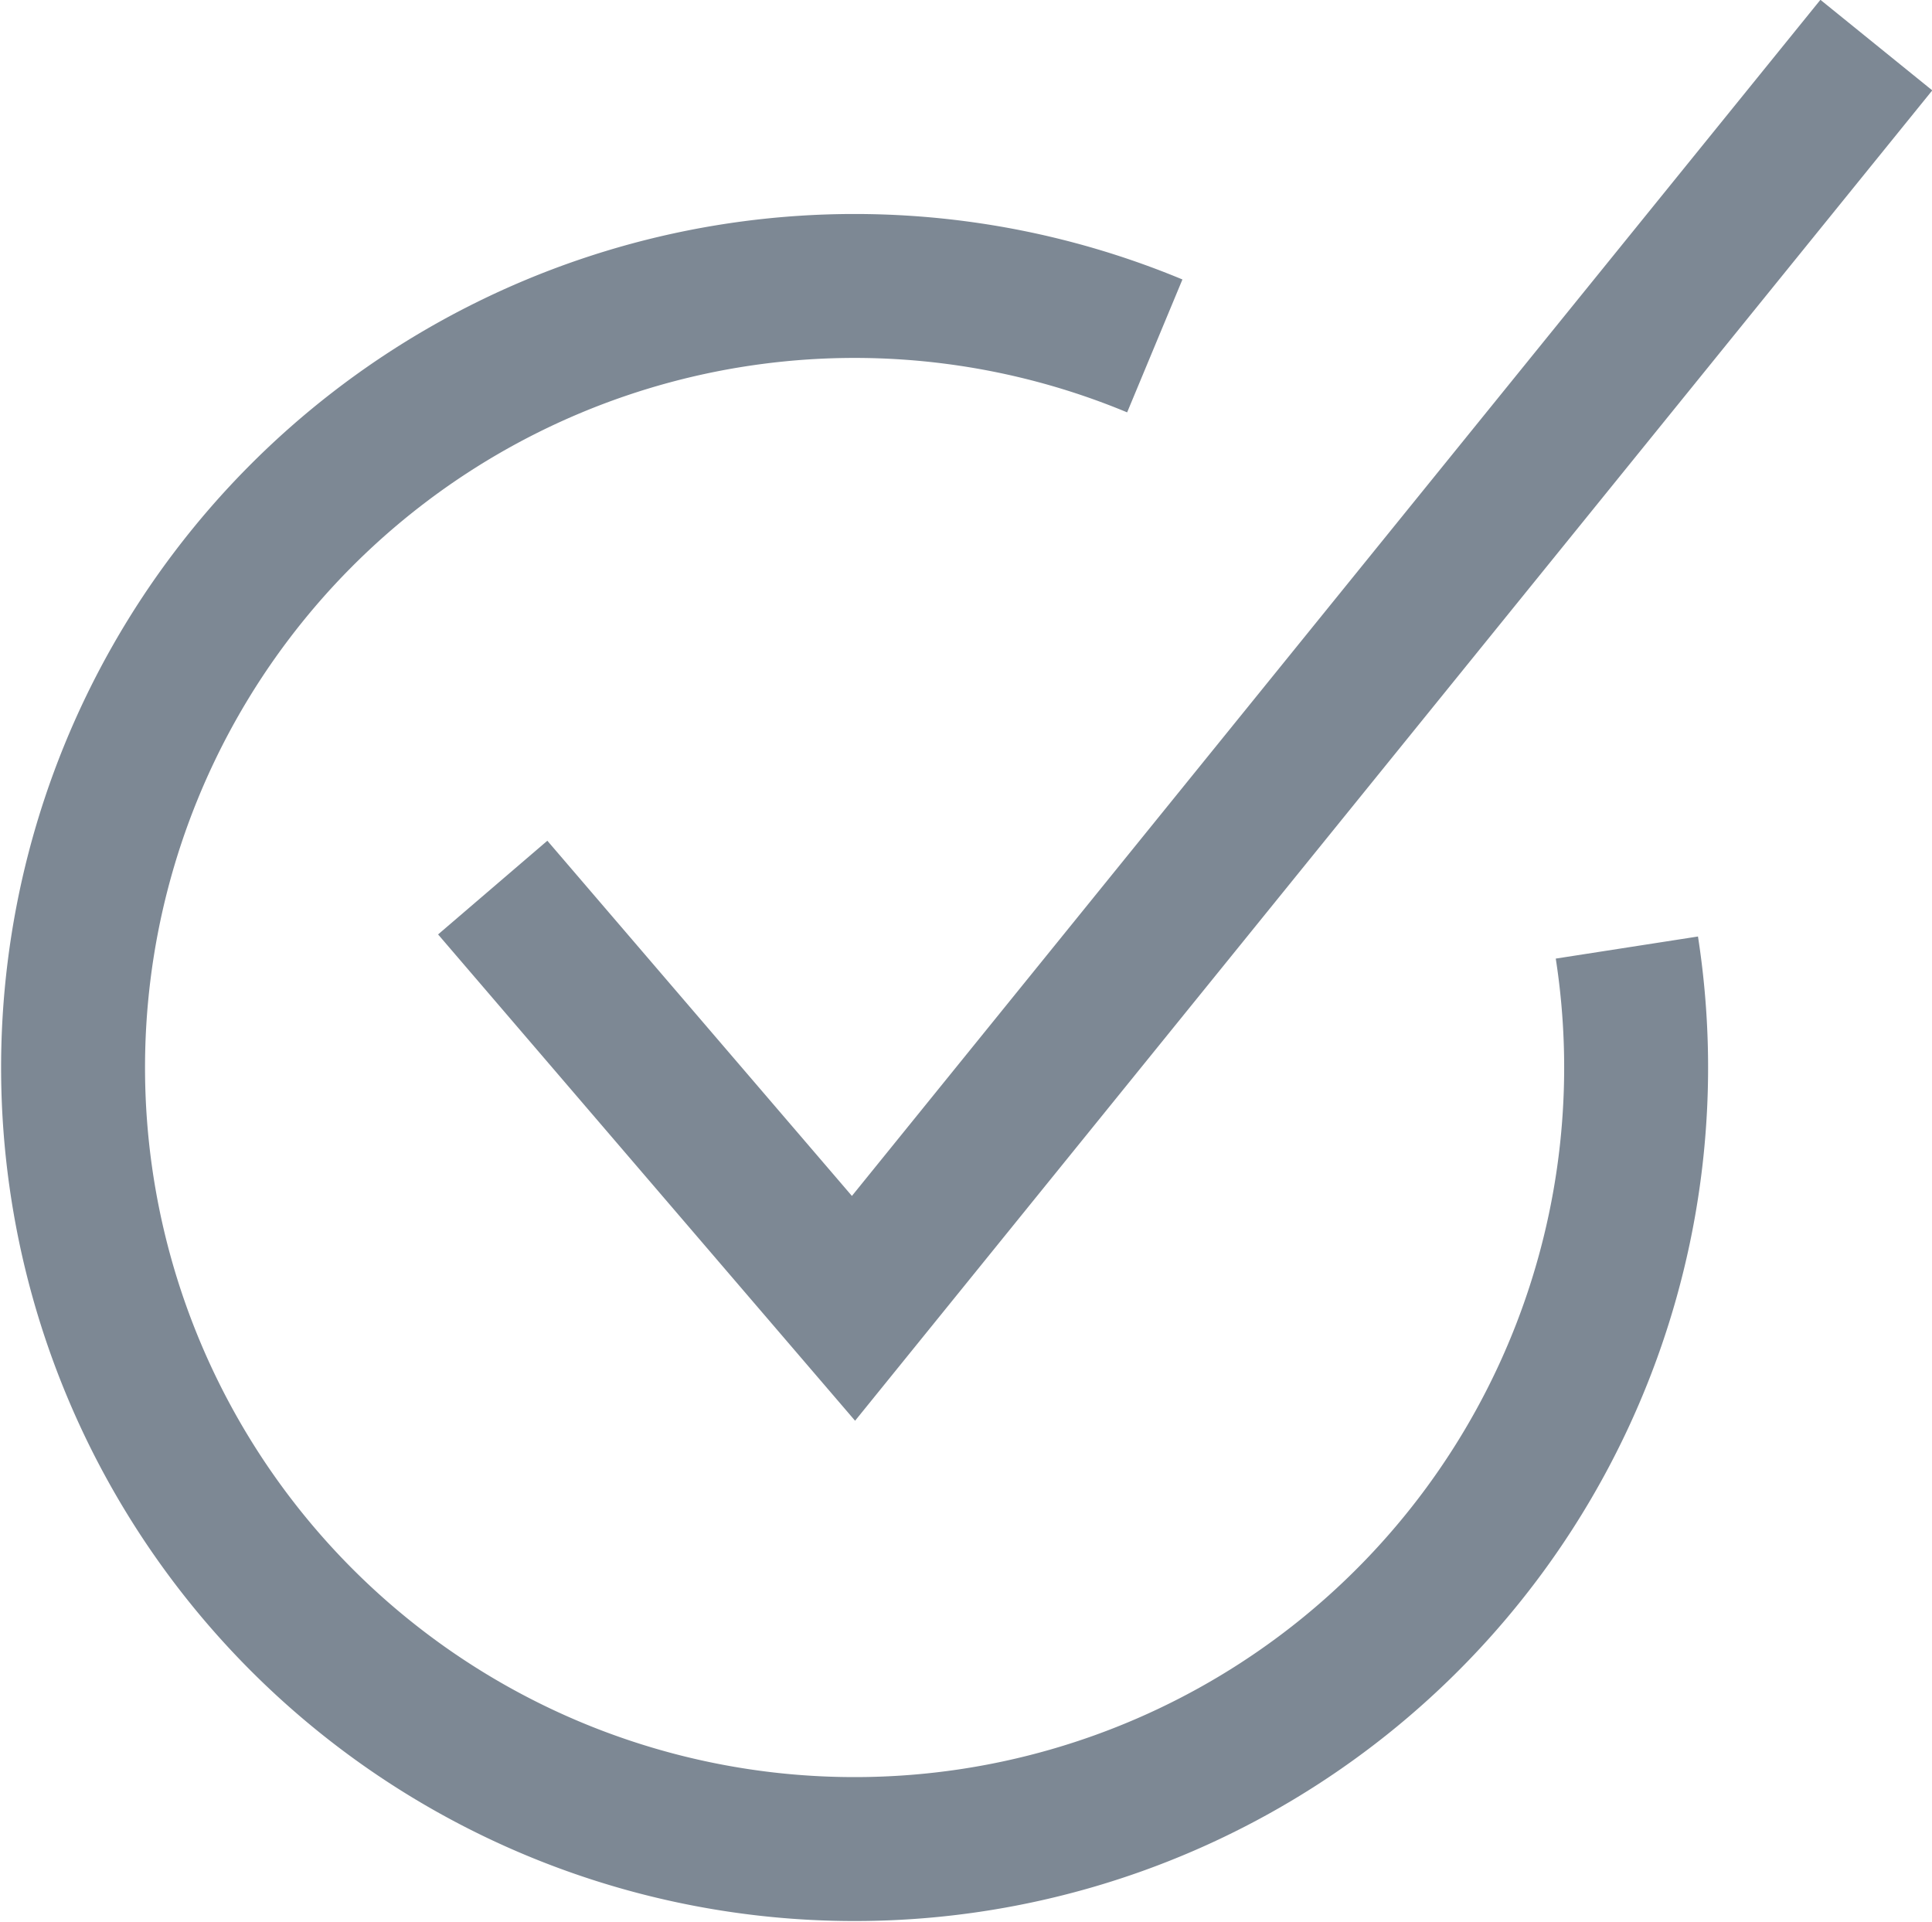
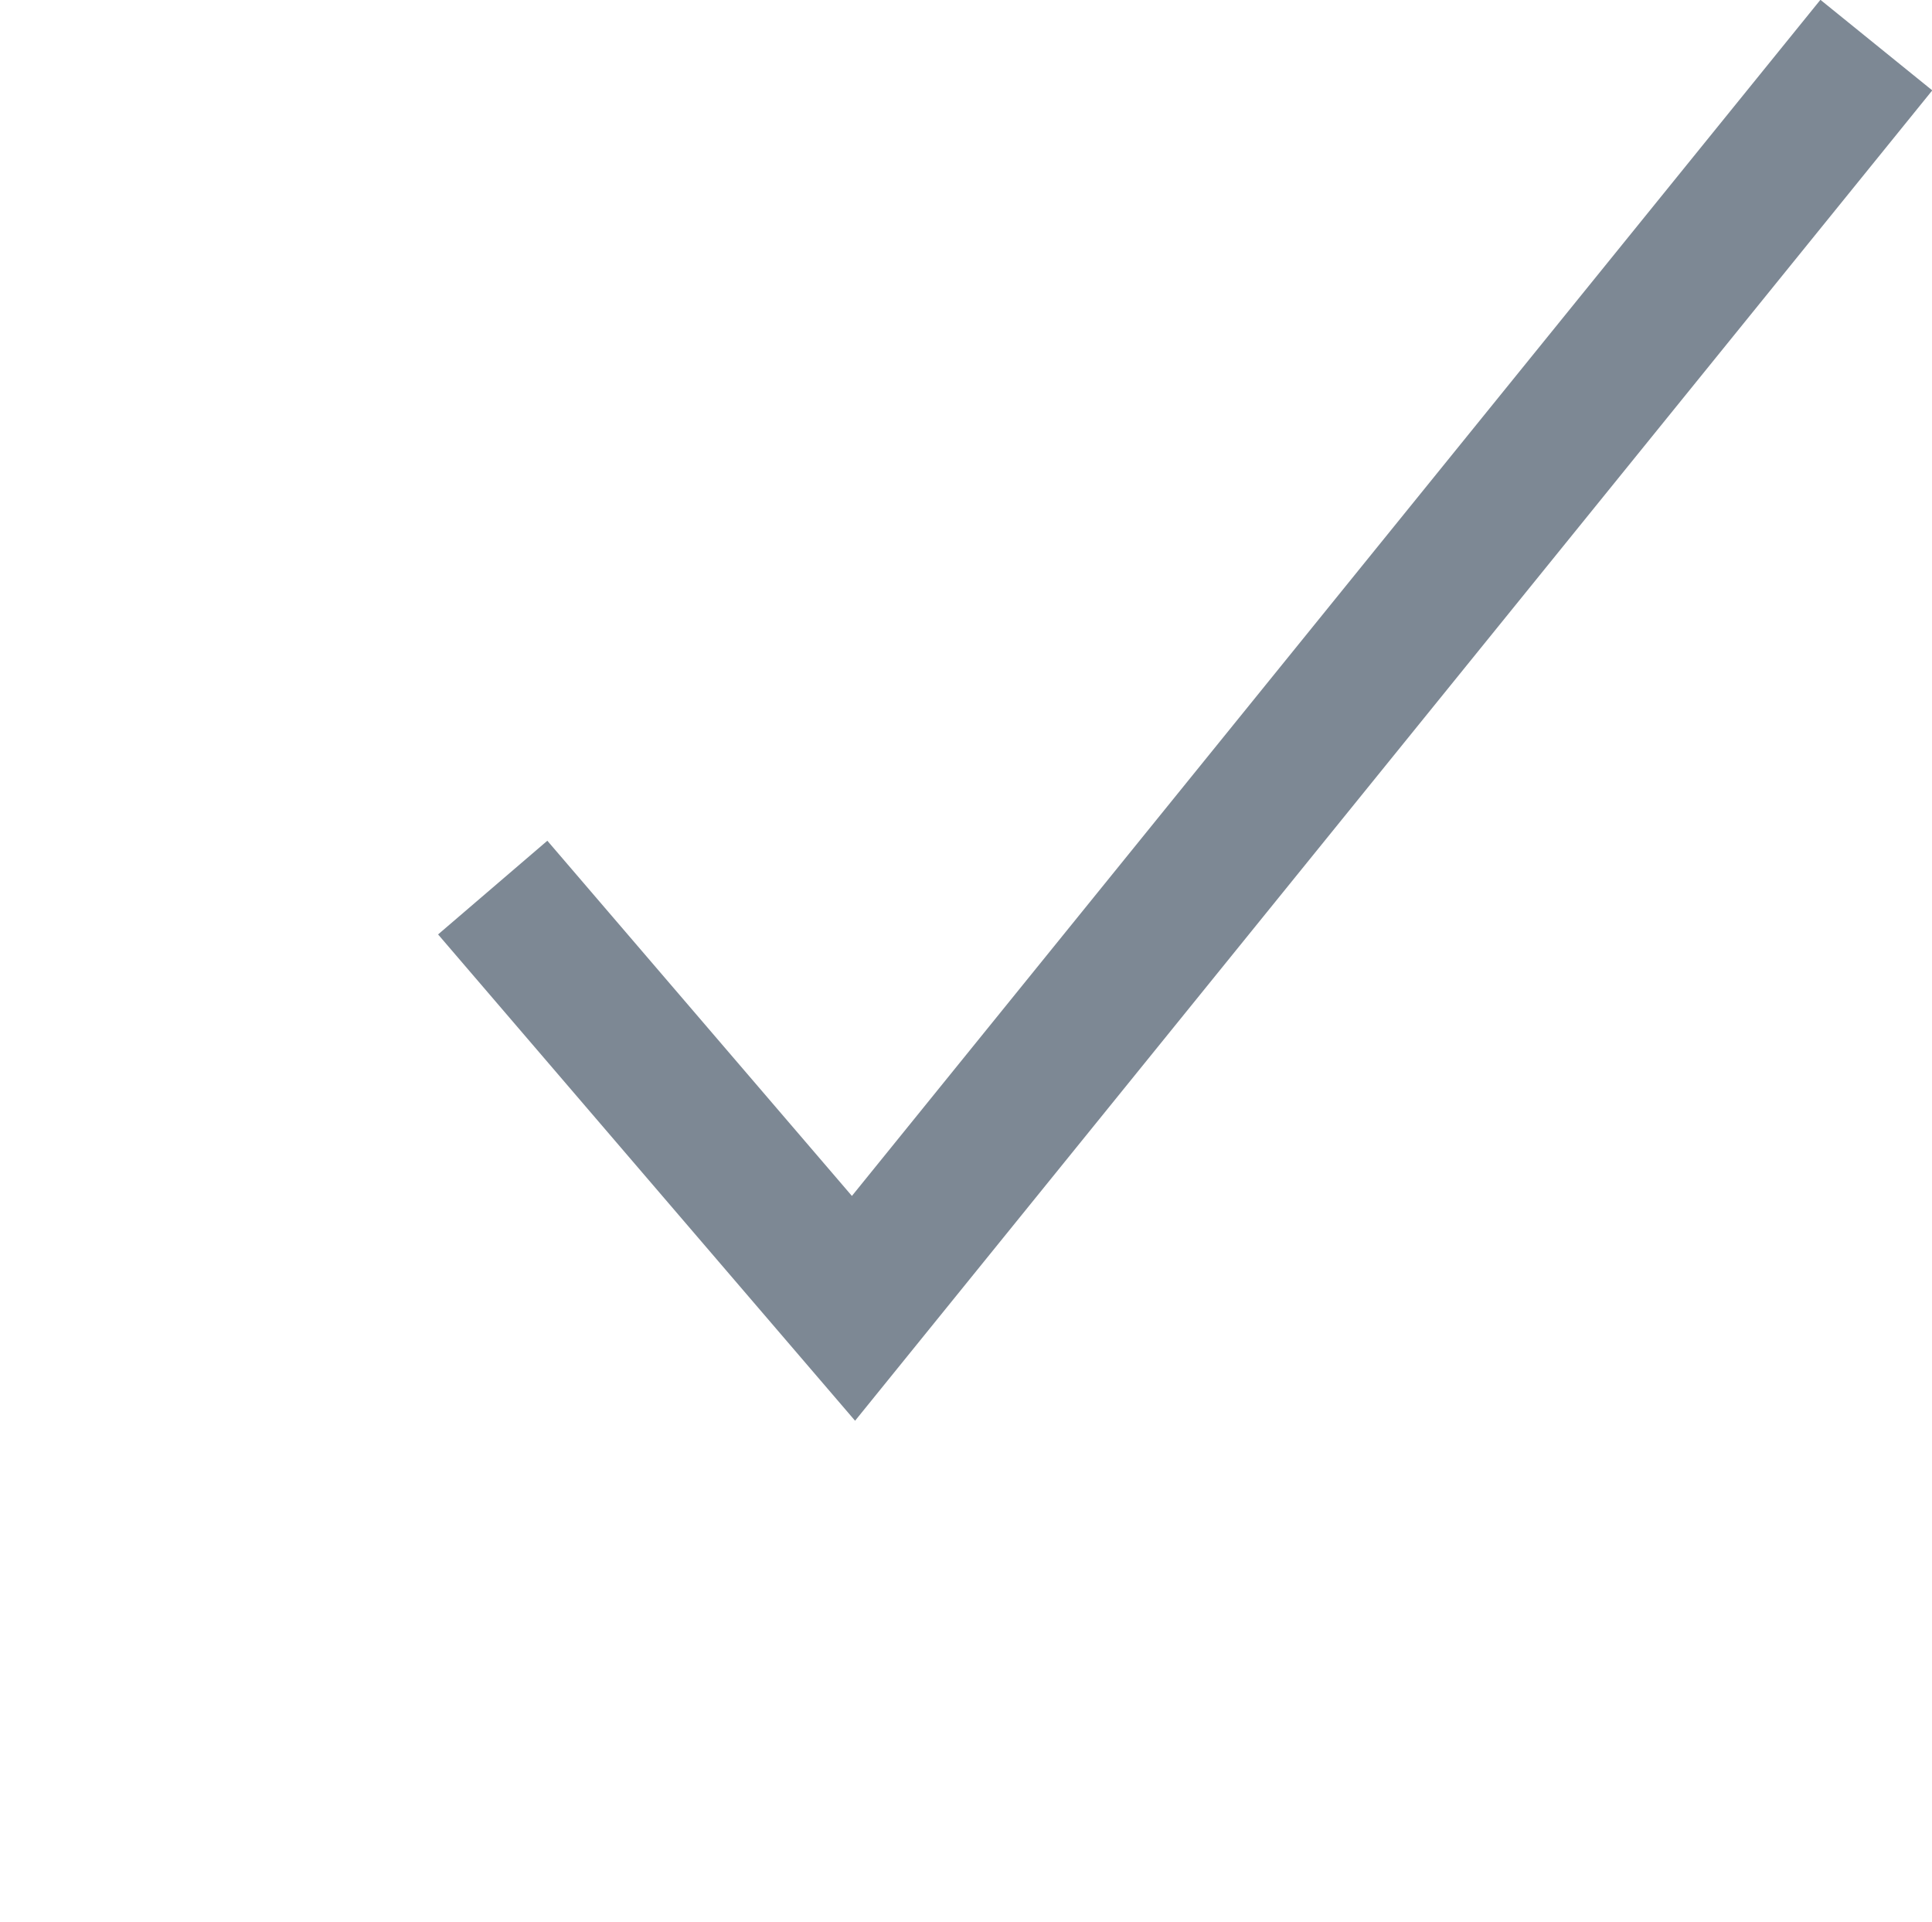
<svg xmlns="http://www.w3.org/2000/svg" viewBox="0 0 40.27 40.06">
  <defs>
    <style>.cls-1{fill:none;stroke:#7d8894;stroke-miterlimit:10;stroke-width:3px;}</style>
  </defs>
  <g id="Layer_2" data-name="Layer 2">
    <g id="レイヤー_1" data-name="レイヤー 1">
      <path class="cls-1" d="M10.27,18.5l7.52,8.77L39.11.94" />
-       <path class="cls-1" d="M33.91,19.75A16.29,16.29,0,1,1,24.07,7.21" />
    </g>
  </g>
</svg>